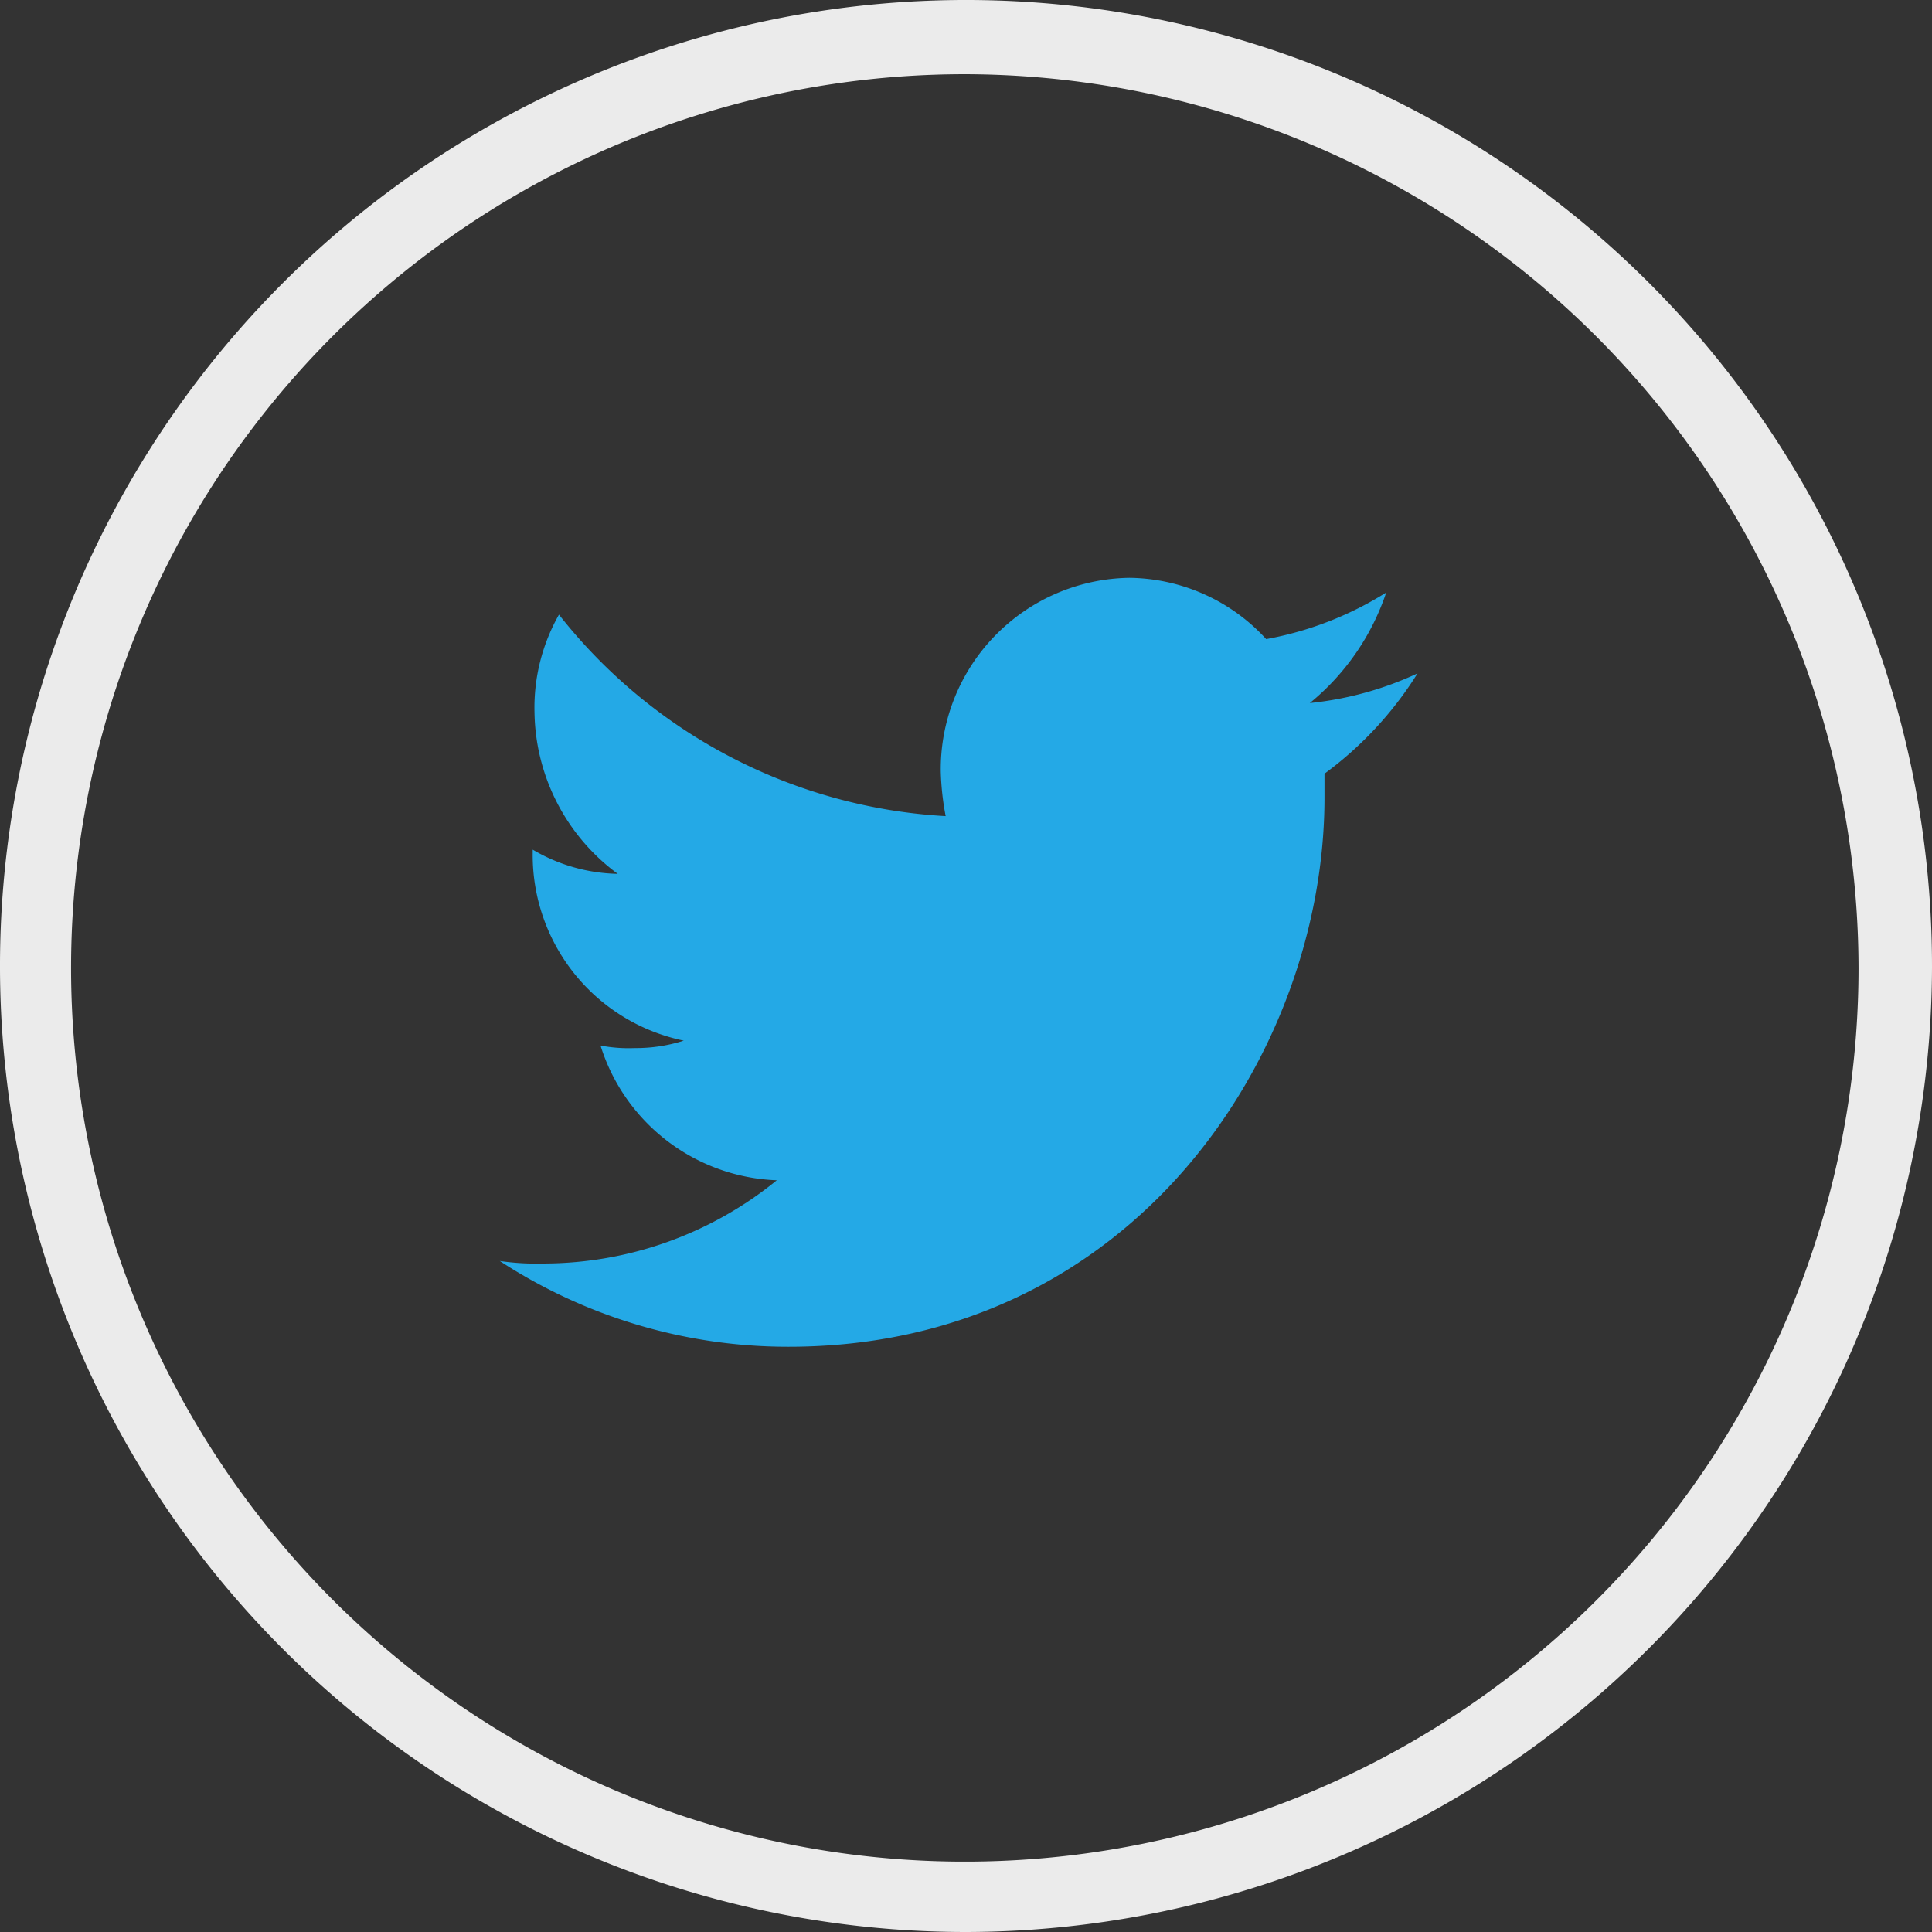
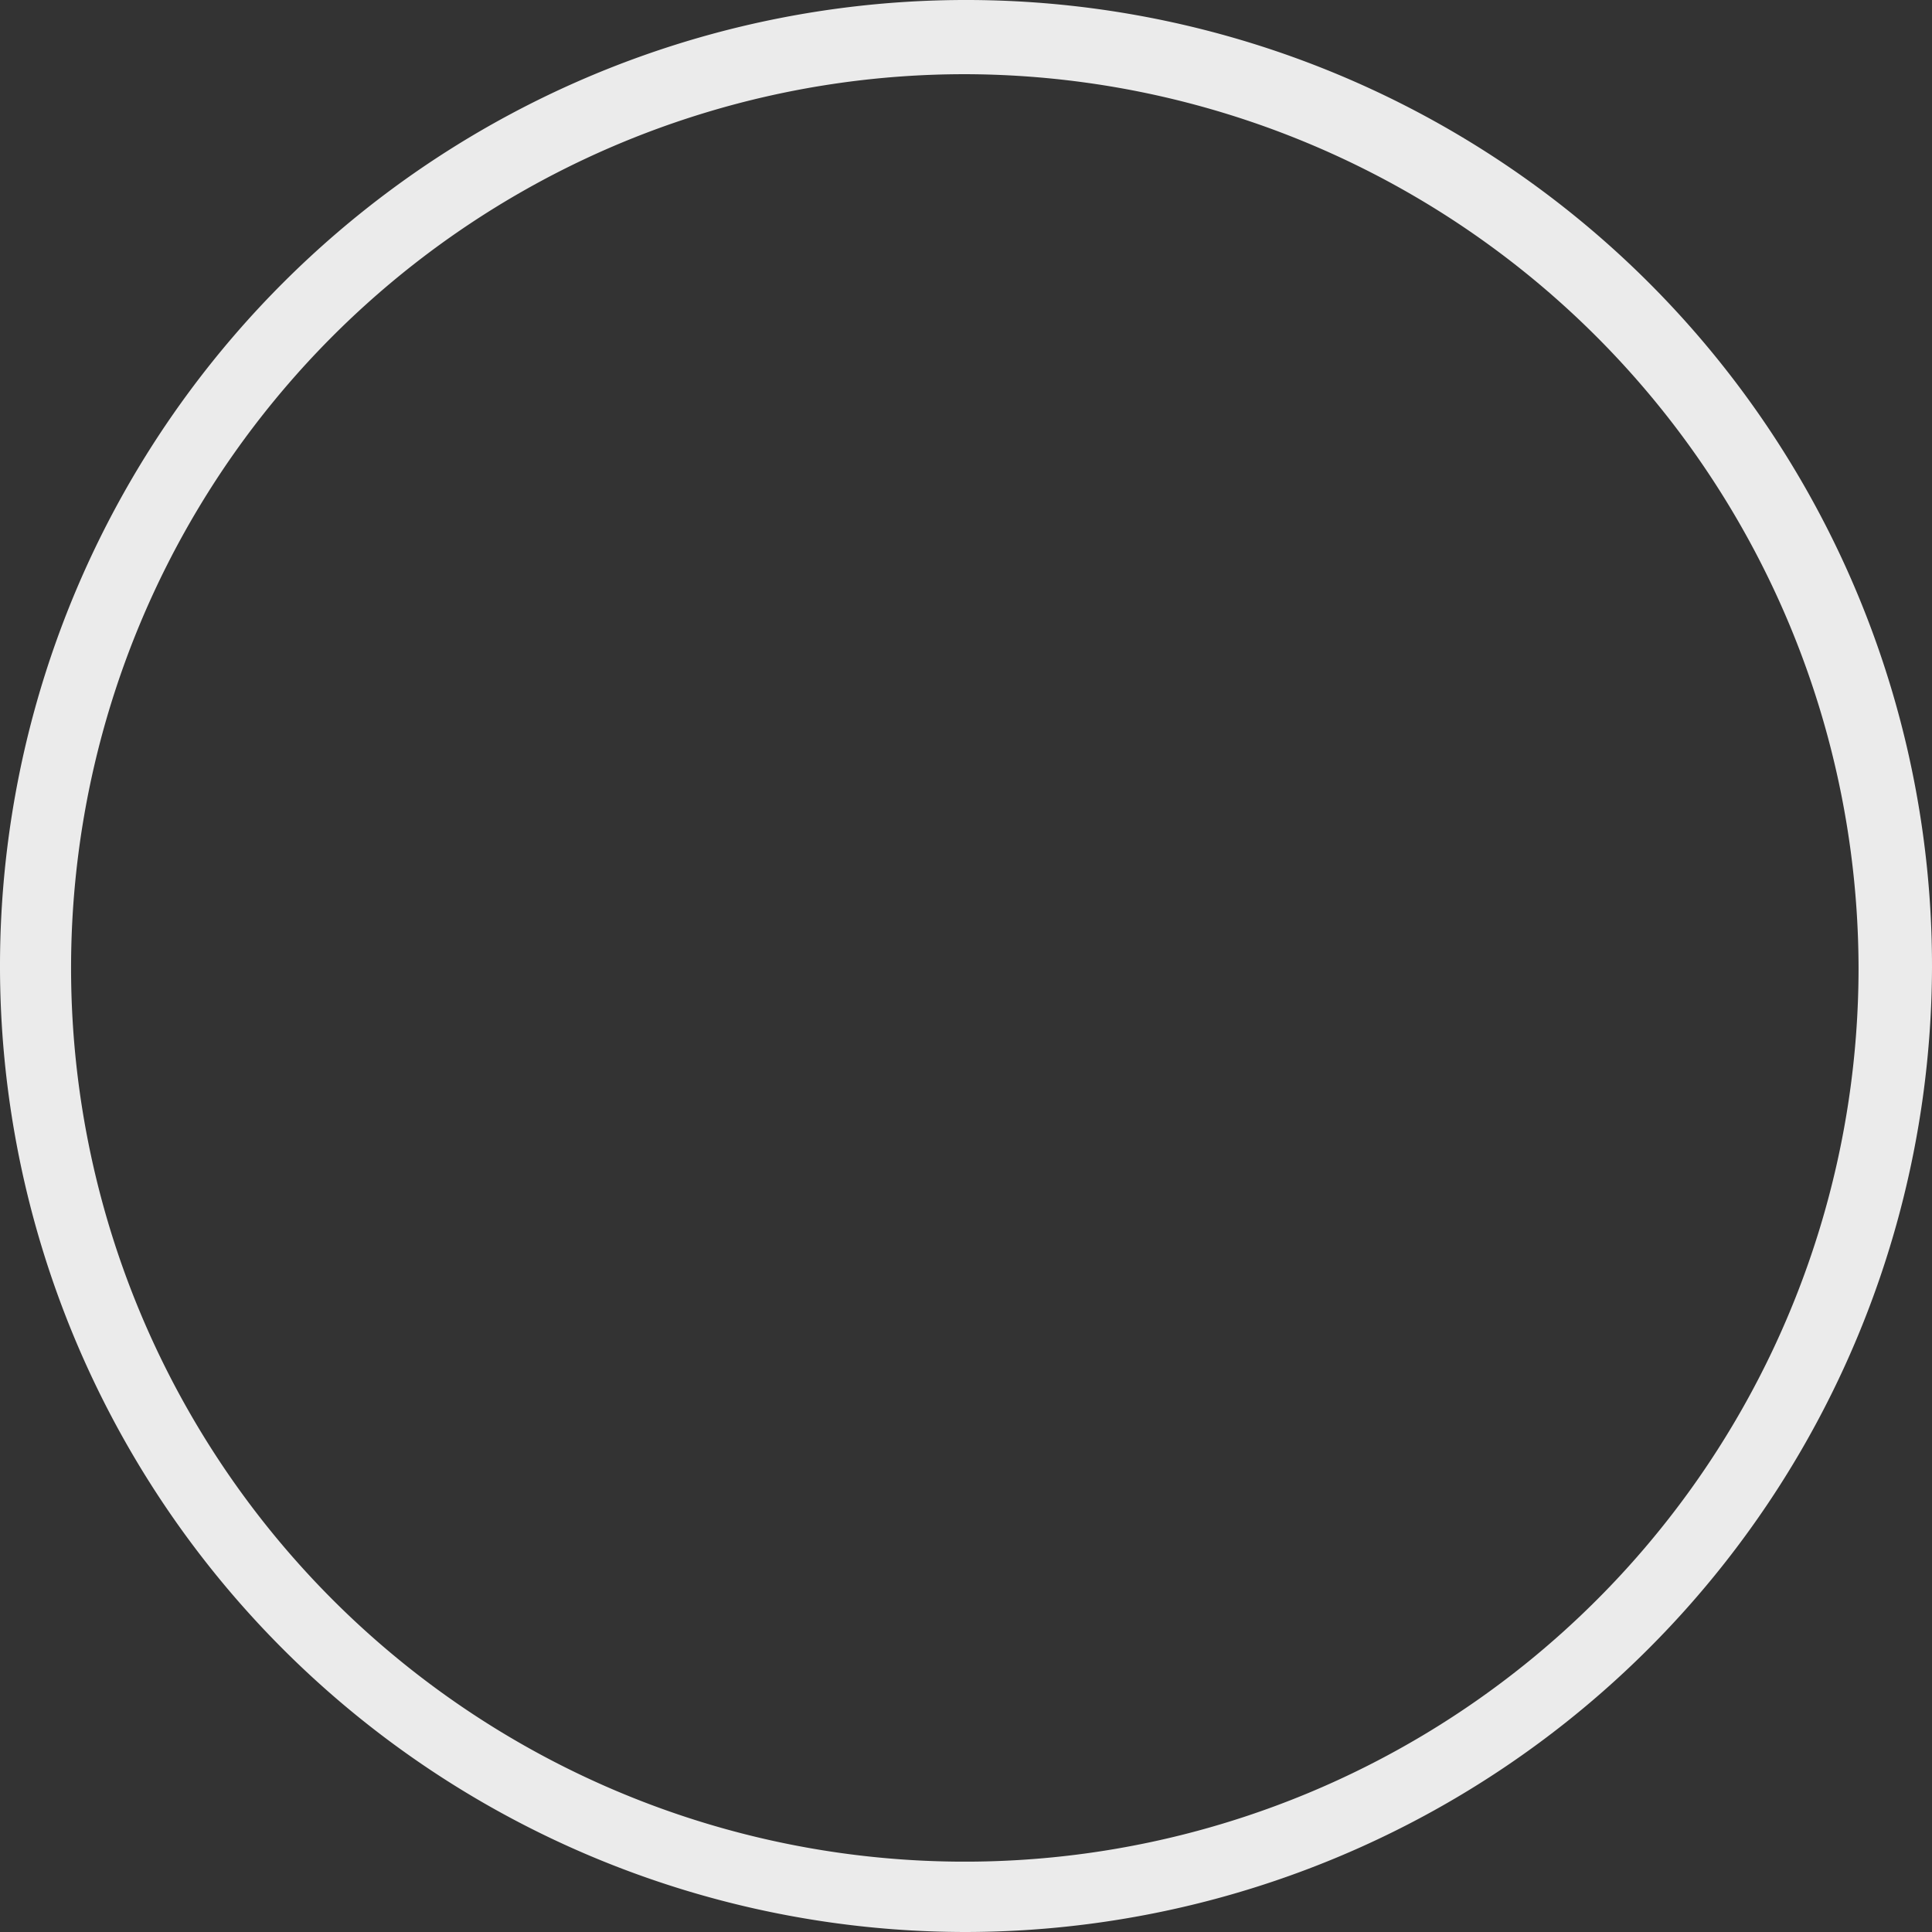
<svg xmlns="http://www.w3.org/2000/svg" id="icon-twitter" data-name="Layer 1" viewBox="0 0 130.2 130.2">
  <rect x="0" y="0" width="130.2" height="130.2" fill="#333333" stroke="none" />
  <title>icon-twitter</title>
  <g id="02321b3b-d8cc-4528-9d80-e9263fd938b0" data-name="Group 735">
    <g id="3169aeac-3fb7-40fd-83a3-e699a38959c6" data-name="Twitter">
-       <path id="9e18a0c7-892f-4df4-ac19-e1a07da9ce22" data-name="Twitter" d="M93.52,39.93a22.93,22.93,0,0,1-8.09,3.14,12.67,12.67,0,0,0-9.23-4.13A12.9,12.9,0,0,0,63.5,52a18.49,18.49,0,0,0,.33,3A35.7,35.7,0,0,1,37.77,41.42,12.7,12.7,0,0,0,36.12,48a13.75,13.75,0,0,0,5.61,10.89A11.7,11.7,0,0,1,36,57.26v.16A12.77,12.77,0,0,0,46.18,70.13a10.57,10.57,0,0,1-3.3.5,10,10,0,0,1-2.31-.17,12.94,12.94,0,0,0,11.88,9.08,24.94,24.94,0,0,1-15.67,5.61,17.35,17.35,0,0,1-3-.17,35.5,35.5,0,0,0,19.46,5.78c23.26,0,36.12-19.8,36.12-37V52.14a24.48,24.48,0,0,0,6.27-6.76,22.58,22.58,0,0,1-7.26,2A16.31,16.31,0,0,0,93.52,39.93Z" transform="translate(-0.1 0)" style="fill:#24a9e6" />
      <path id="74d02bd7-daeb-418f-a9db-13497f37bf71" data-name="Path 409" d="M65.15,130.2a65.1,65.1,0,1,1,65.15-65v0A65.2,65.2,0,0,1,65.15,130.2ZM65.15,5a60.23,60.23,0,1,0,60.2,60.26v0A60.34,60.34,0,0,0,65.15,5Z" transform="translate(-0.1 0)" style="fill:#ebebeb" />
    </g>
  </g>
</svg>